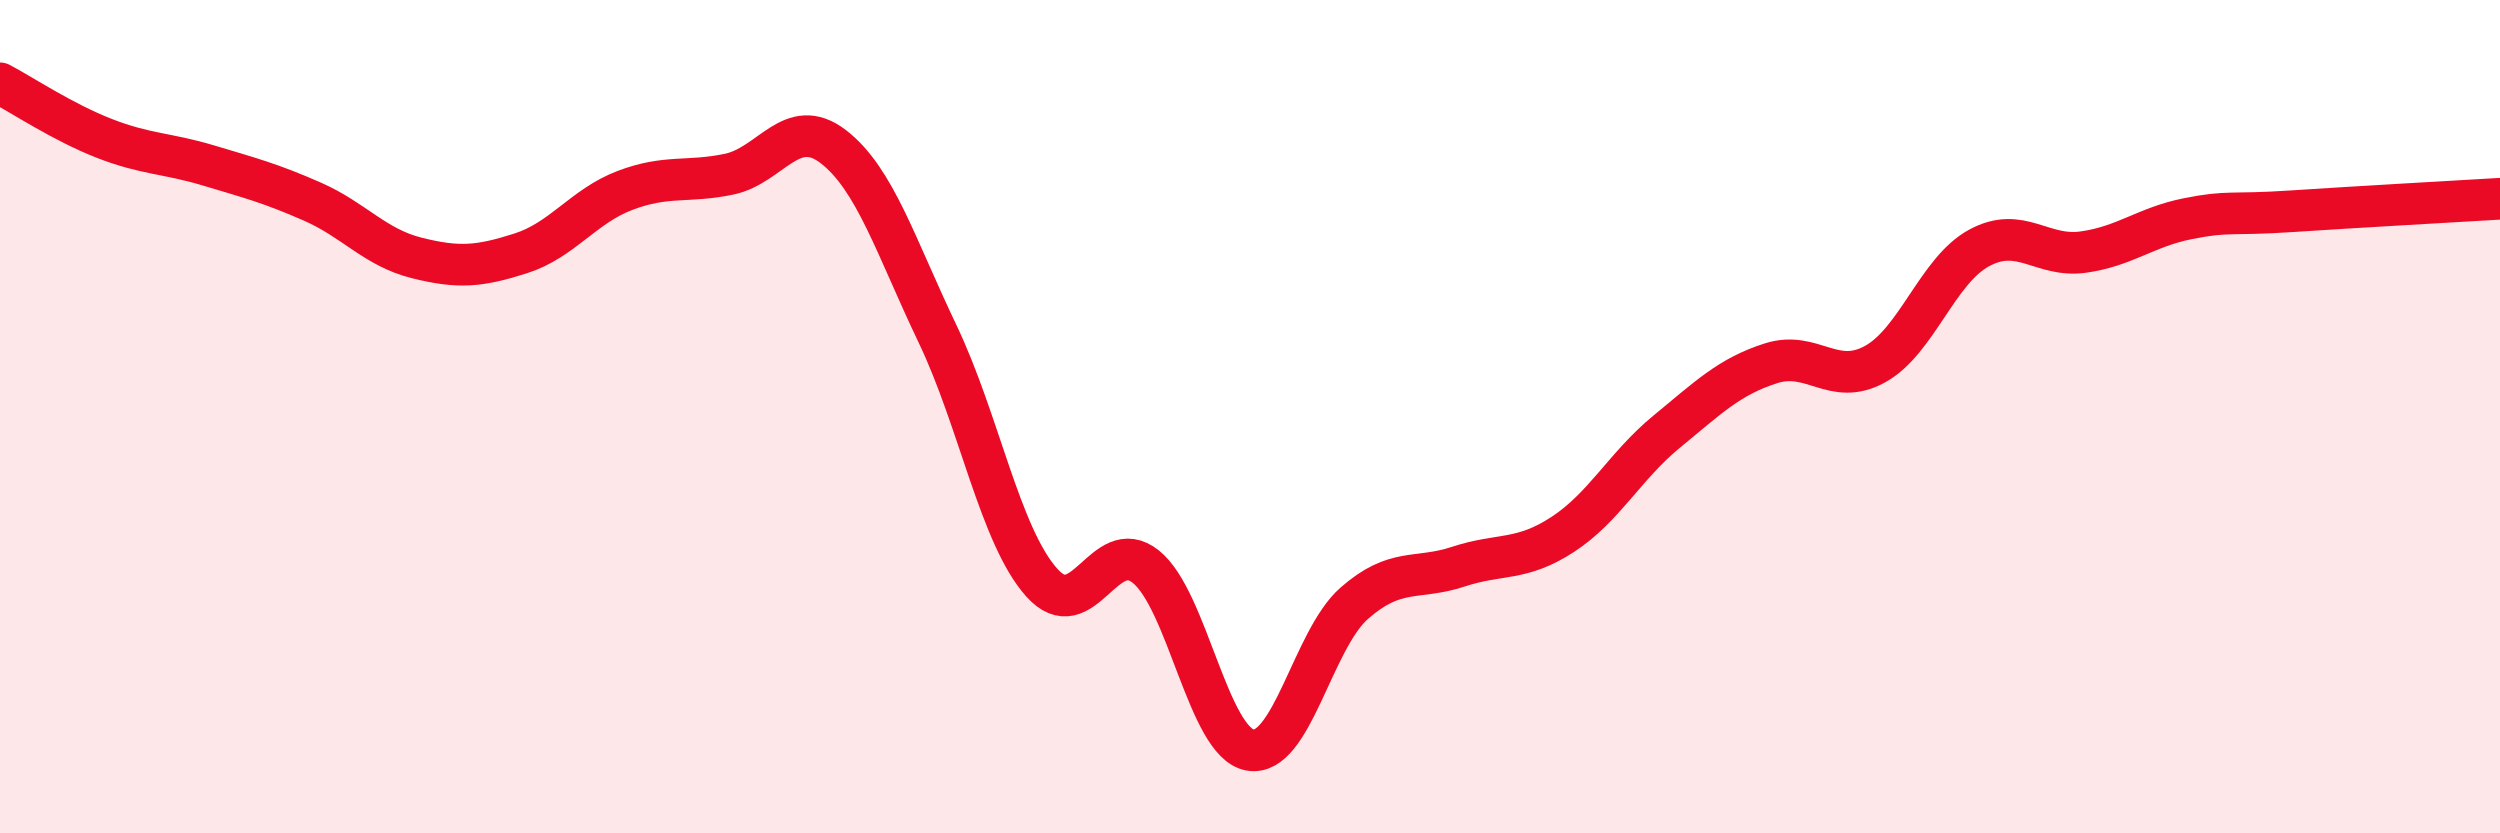
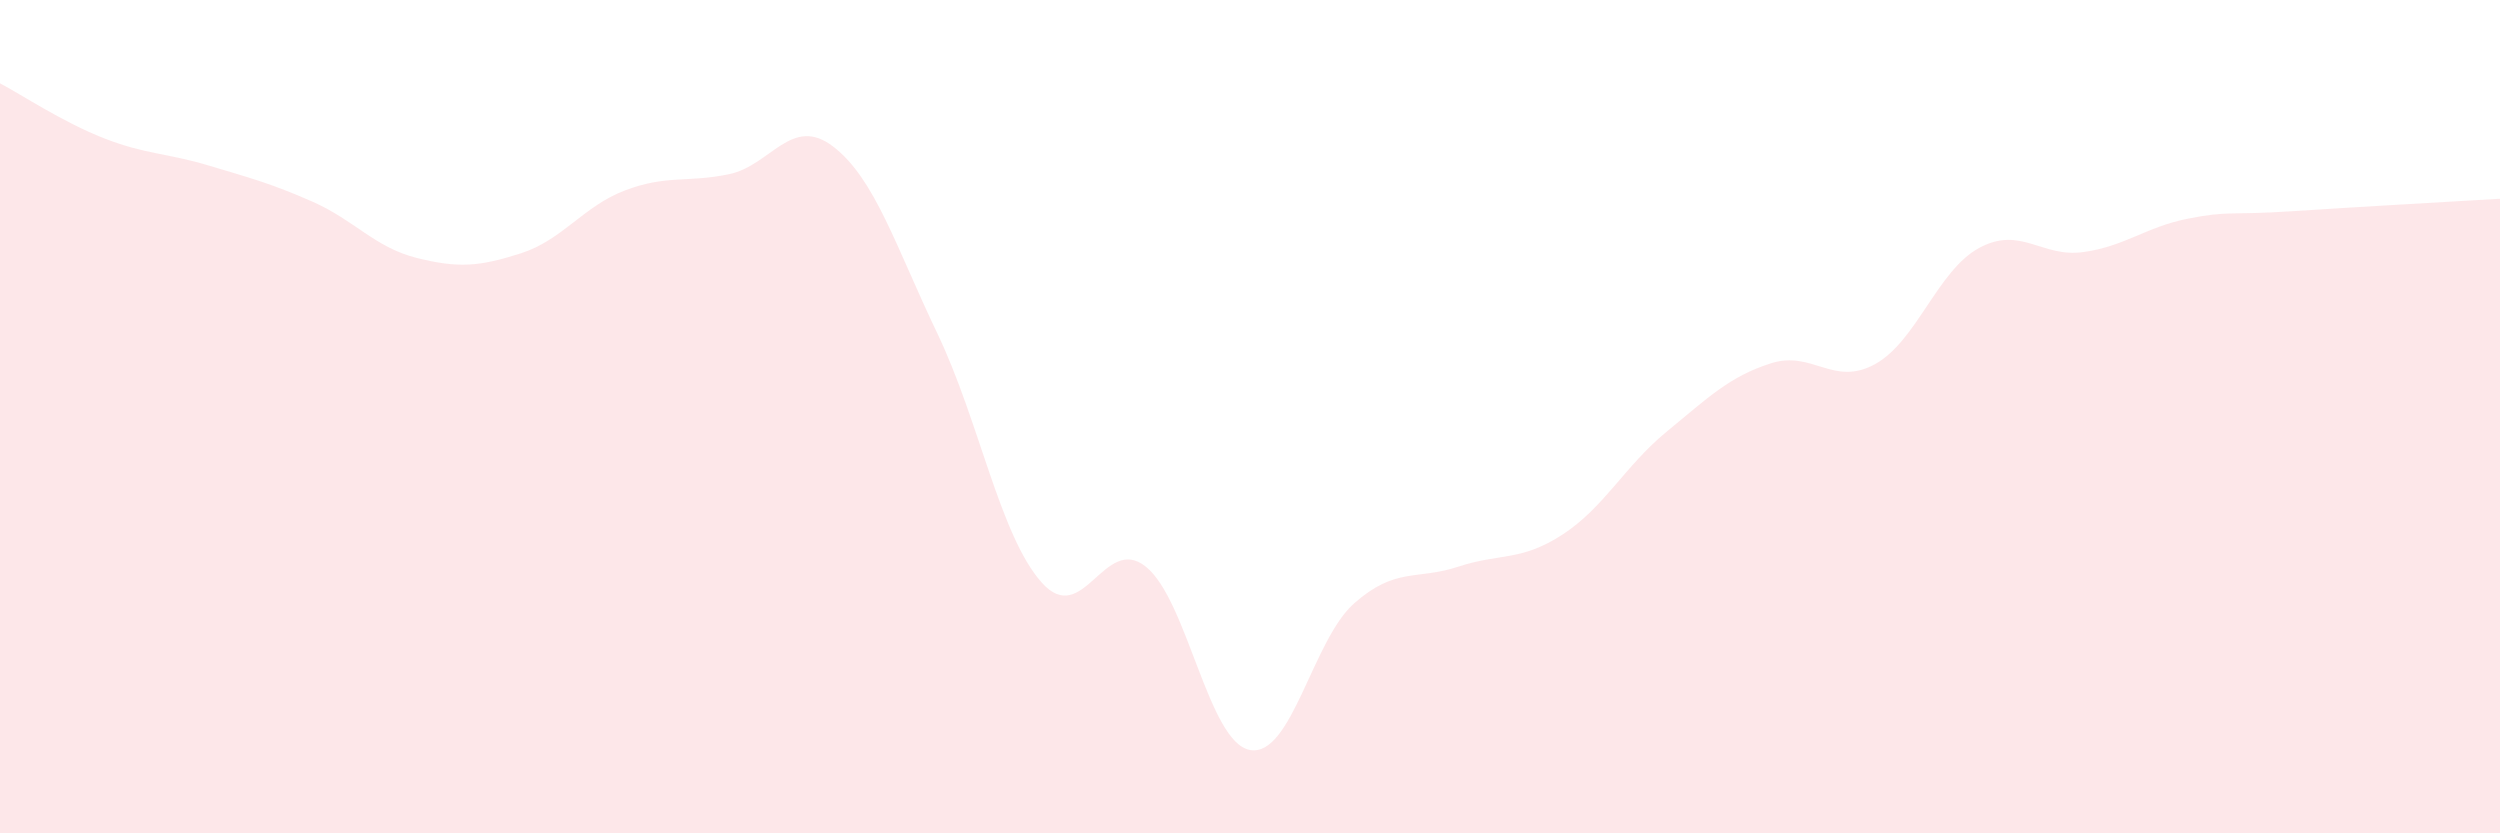
<svg xmlns="http://www.w3.org/2000/svg" width="60" height="20" viewBox="0 0 60 20">
  <path d="M 0,2 C 0.5,2.26 1.5,2.93 2.5,3.32 C 3.5,3.71 4,3.67 5,3.97 C 6,4.27 6.5,4.4 7.5,4.84 C 8.5,5.28 9,5.94 10,6.19 C 11,6.44 11.5,6.4 12.5,6.08 C 13.5,5.76 14,4.95 15,4.57 C 16,4.19 16.5,4.39 17.5,4.18 C 18.5,3.97 19,2.75 20,3.52 C 21,4.29 21.5,5.92 22.5,8.01 C 23.5,10.1 24,12.86 25,13.98 C 26,15.1 26.5,12.8 27.5,13.6 C 28.5,14.4 29,17.82 30,18 C 31,18.18 31.5,15.36 32.5,14.48 C 33.5,13.6 34,13.93 35,13.6 C 36,13.27 36.5,13.48 37.5,12.83 C 38.5,12.18 39,11.18 40,10.36 C 41,9.54 41.5,9.04 42.5,8.72 C 43.5,8.4 44,9.29 45,8.74 C 46,8.19 46.5,6.49 47.5,5.95 C 48.5,5.41 49,6.19 50,6.05 C 51,5.91 51.5,5.45 52.5,5.25 C 53.5,5.05 53.5,5.17 55,5.07 C 56.5,4.97 59,4.83 60,4.77L60 20L0 20Z" fill="#EB0A25" opacity="0.1" stroke-linecap="round" stroke-linejoin="round" />
-   <path d="M 0,2 C 0.5,2.26 1.5,2.93 2.5,3.32 C 3.5,3.71 4,3.67 5,3.97 C 6,4.27 6.5,4.4 7.5,4.84 C 8.5,5.28 9,5.94 10,6.19 C 11,6.44 11.5,6.4 12.5,6.08 C 13.5,5.76 14,4.95 15,4.57 C 16,4.19 16.5,4.39 17.5,4.18 C 18.5,3.97 19,2.75 20,3.52 C 21,4.29 21.5,5.92 22.5,8.01 C 23.5,10.1 24,12.86 25,13.98 C 26,15.1 26.5,12.8 27.5,13.6 C 28.5,14.4 29,17.82 30,18 C 31,18.18 31.5,15.36 32.5,14.48 C 33.5,13.6 34,13.93 35,13.6 C 36,13.27 36.5,13.48 37.5,12.83 C 38.5,12.18 39,11.18 40,10.36 C 41,9.54 41.5,9.04 42.5,8.72 C 43.5,8.4 44,9.29 45,8.74 C 46,8.19 46.5,6.49 47.5,5.95 C 48.5,5.41 49,6.19 50,6.05 C 51,5.91 51.5,5.45 52.5,5.25 C 53.5,5.05 53.5,5.17 55,5.07 C 56.5,4.97 59,4.83 60,4.77" stroke="#EB0A25" stroke-width="1" fill="none" stroke-linecap="round" stroke-linejoin="round" />
</svg>